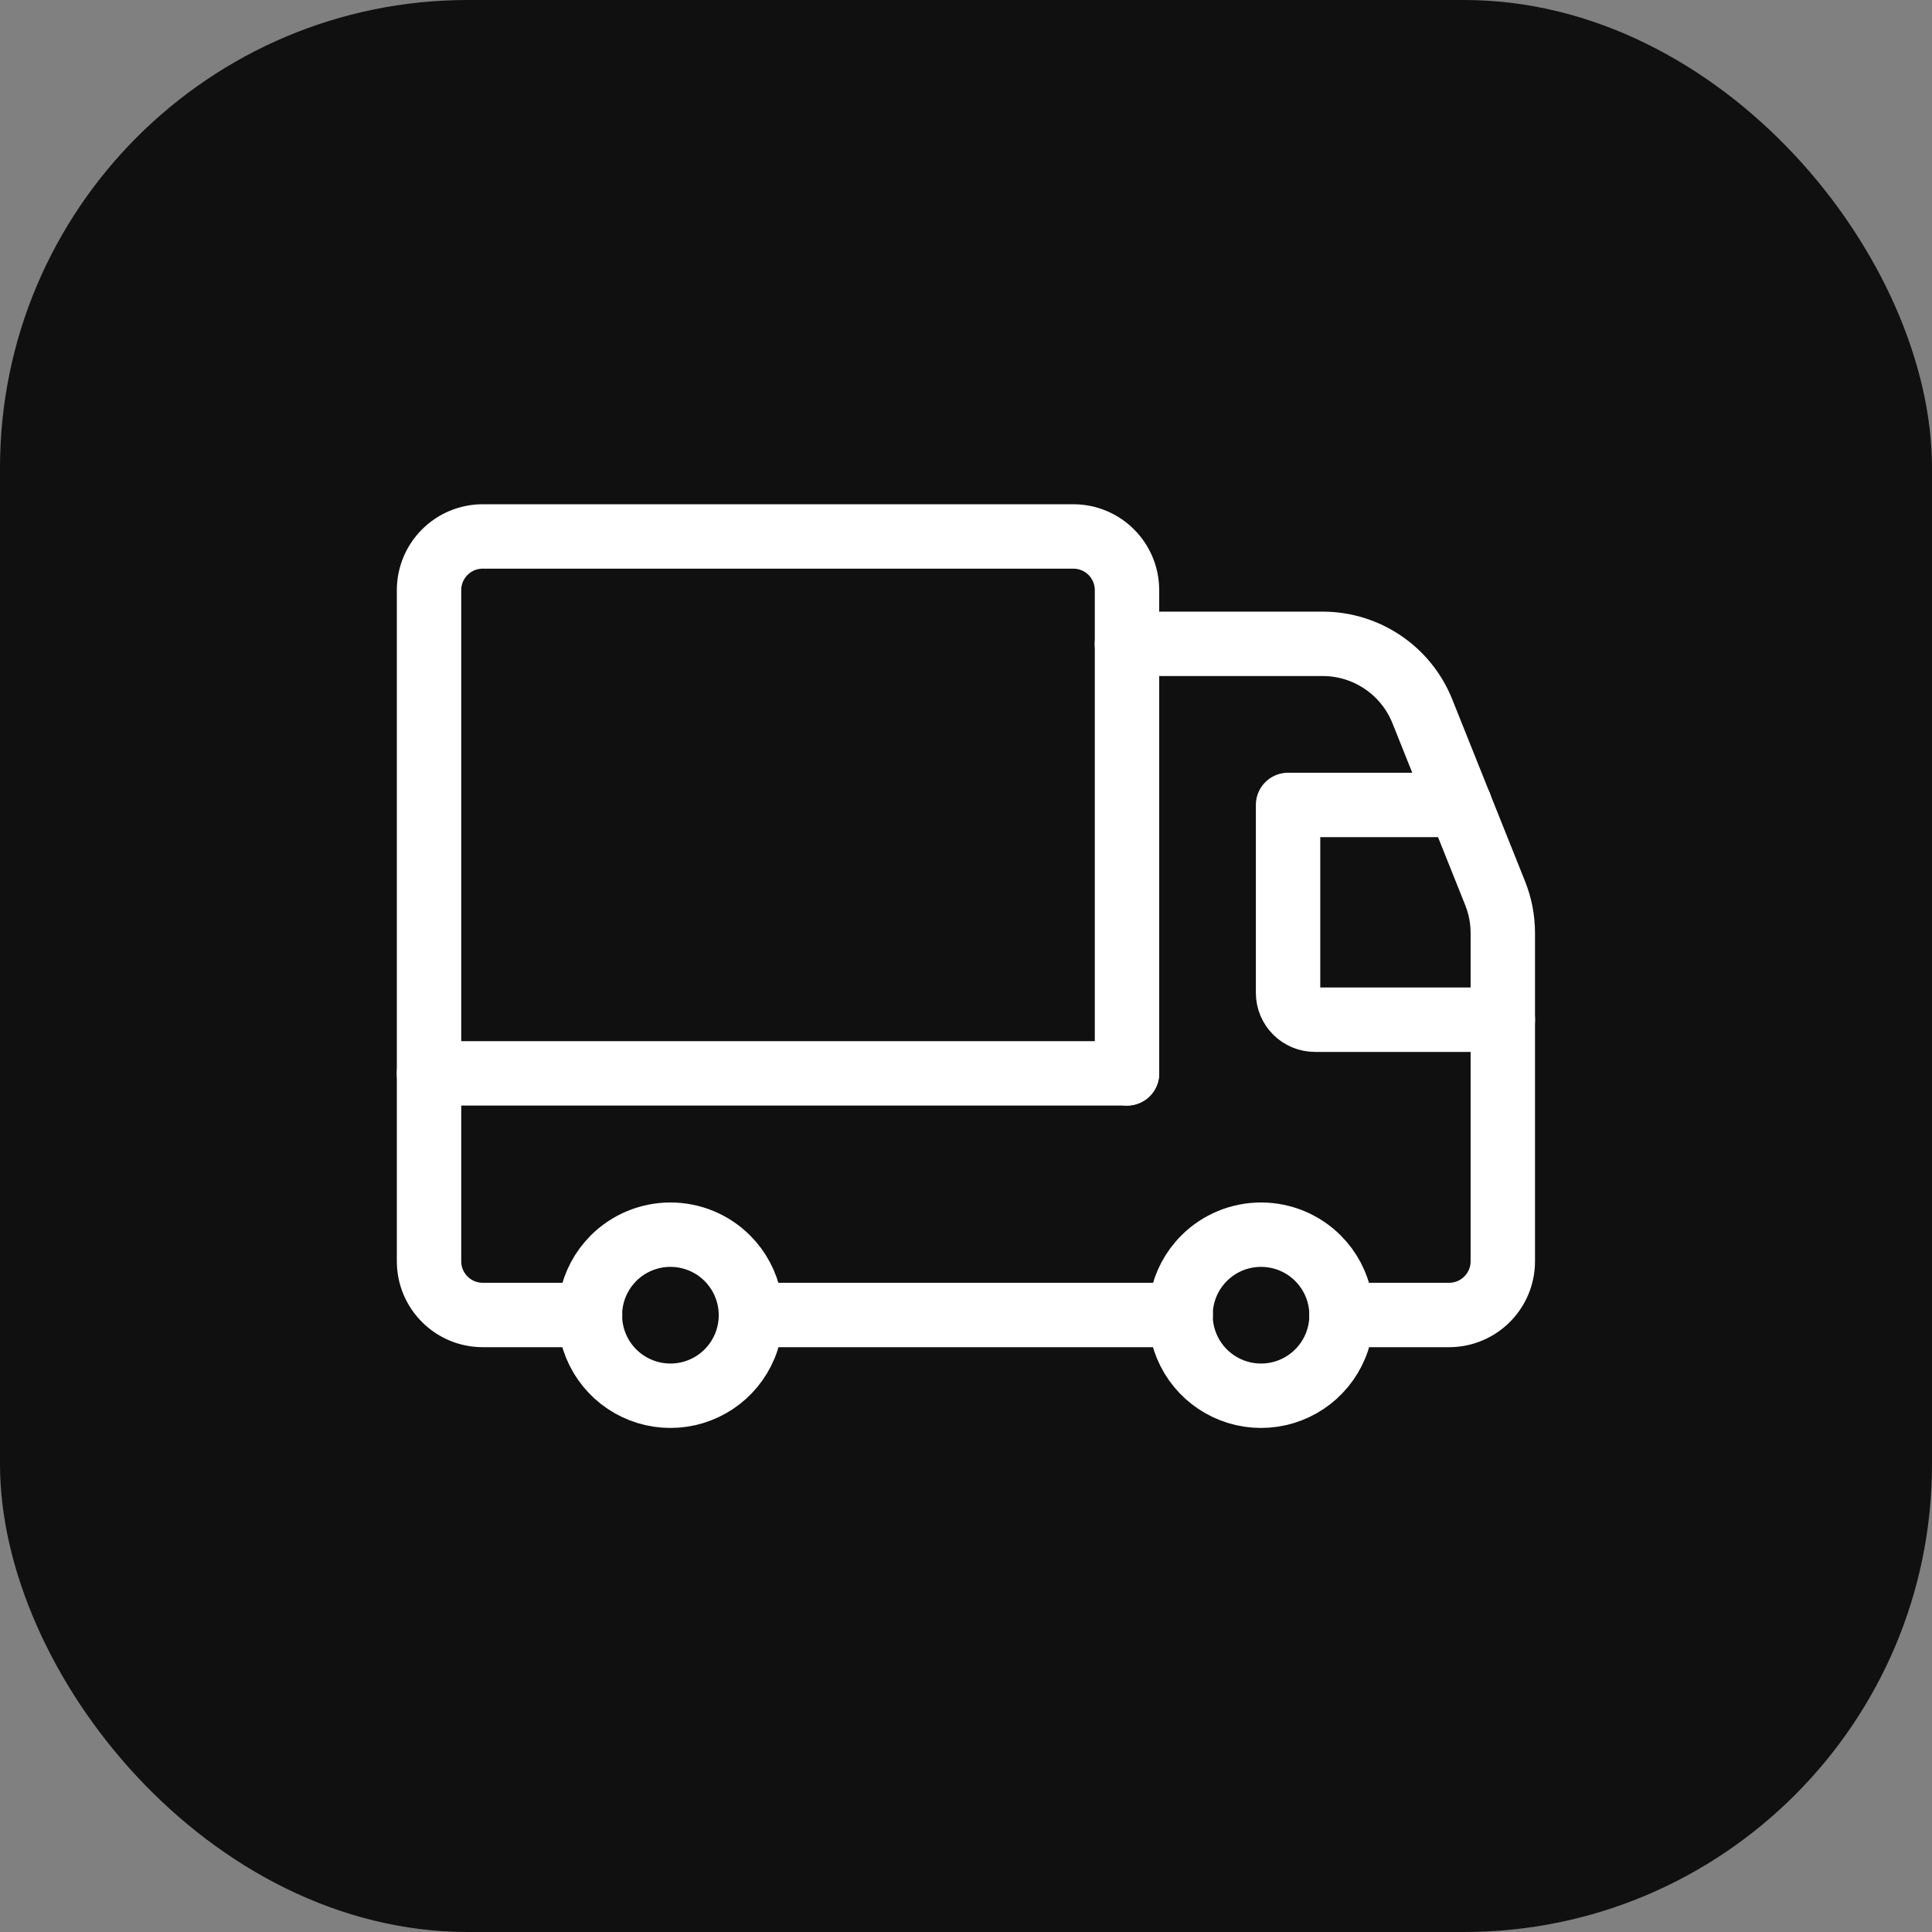
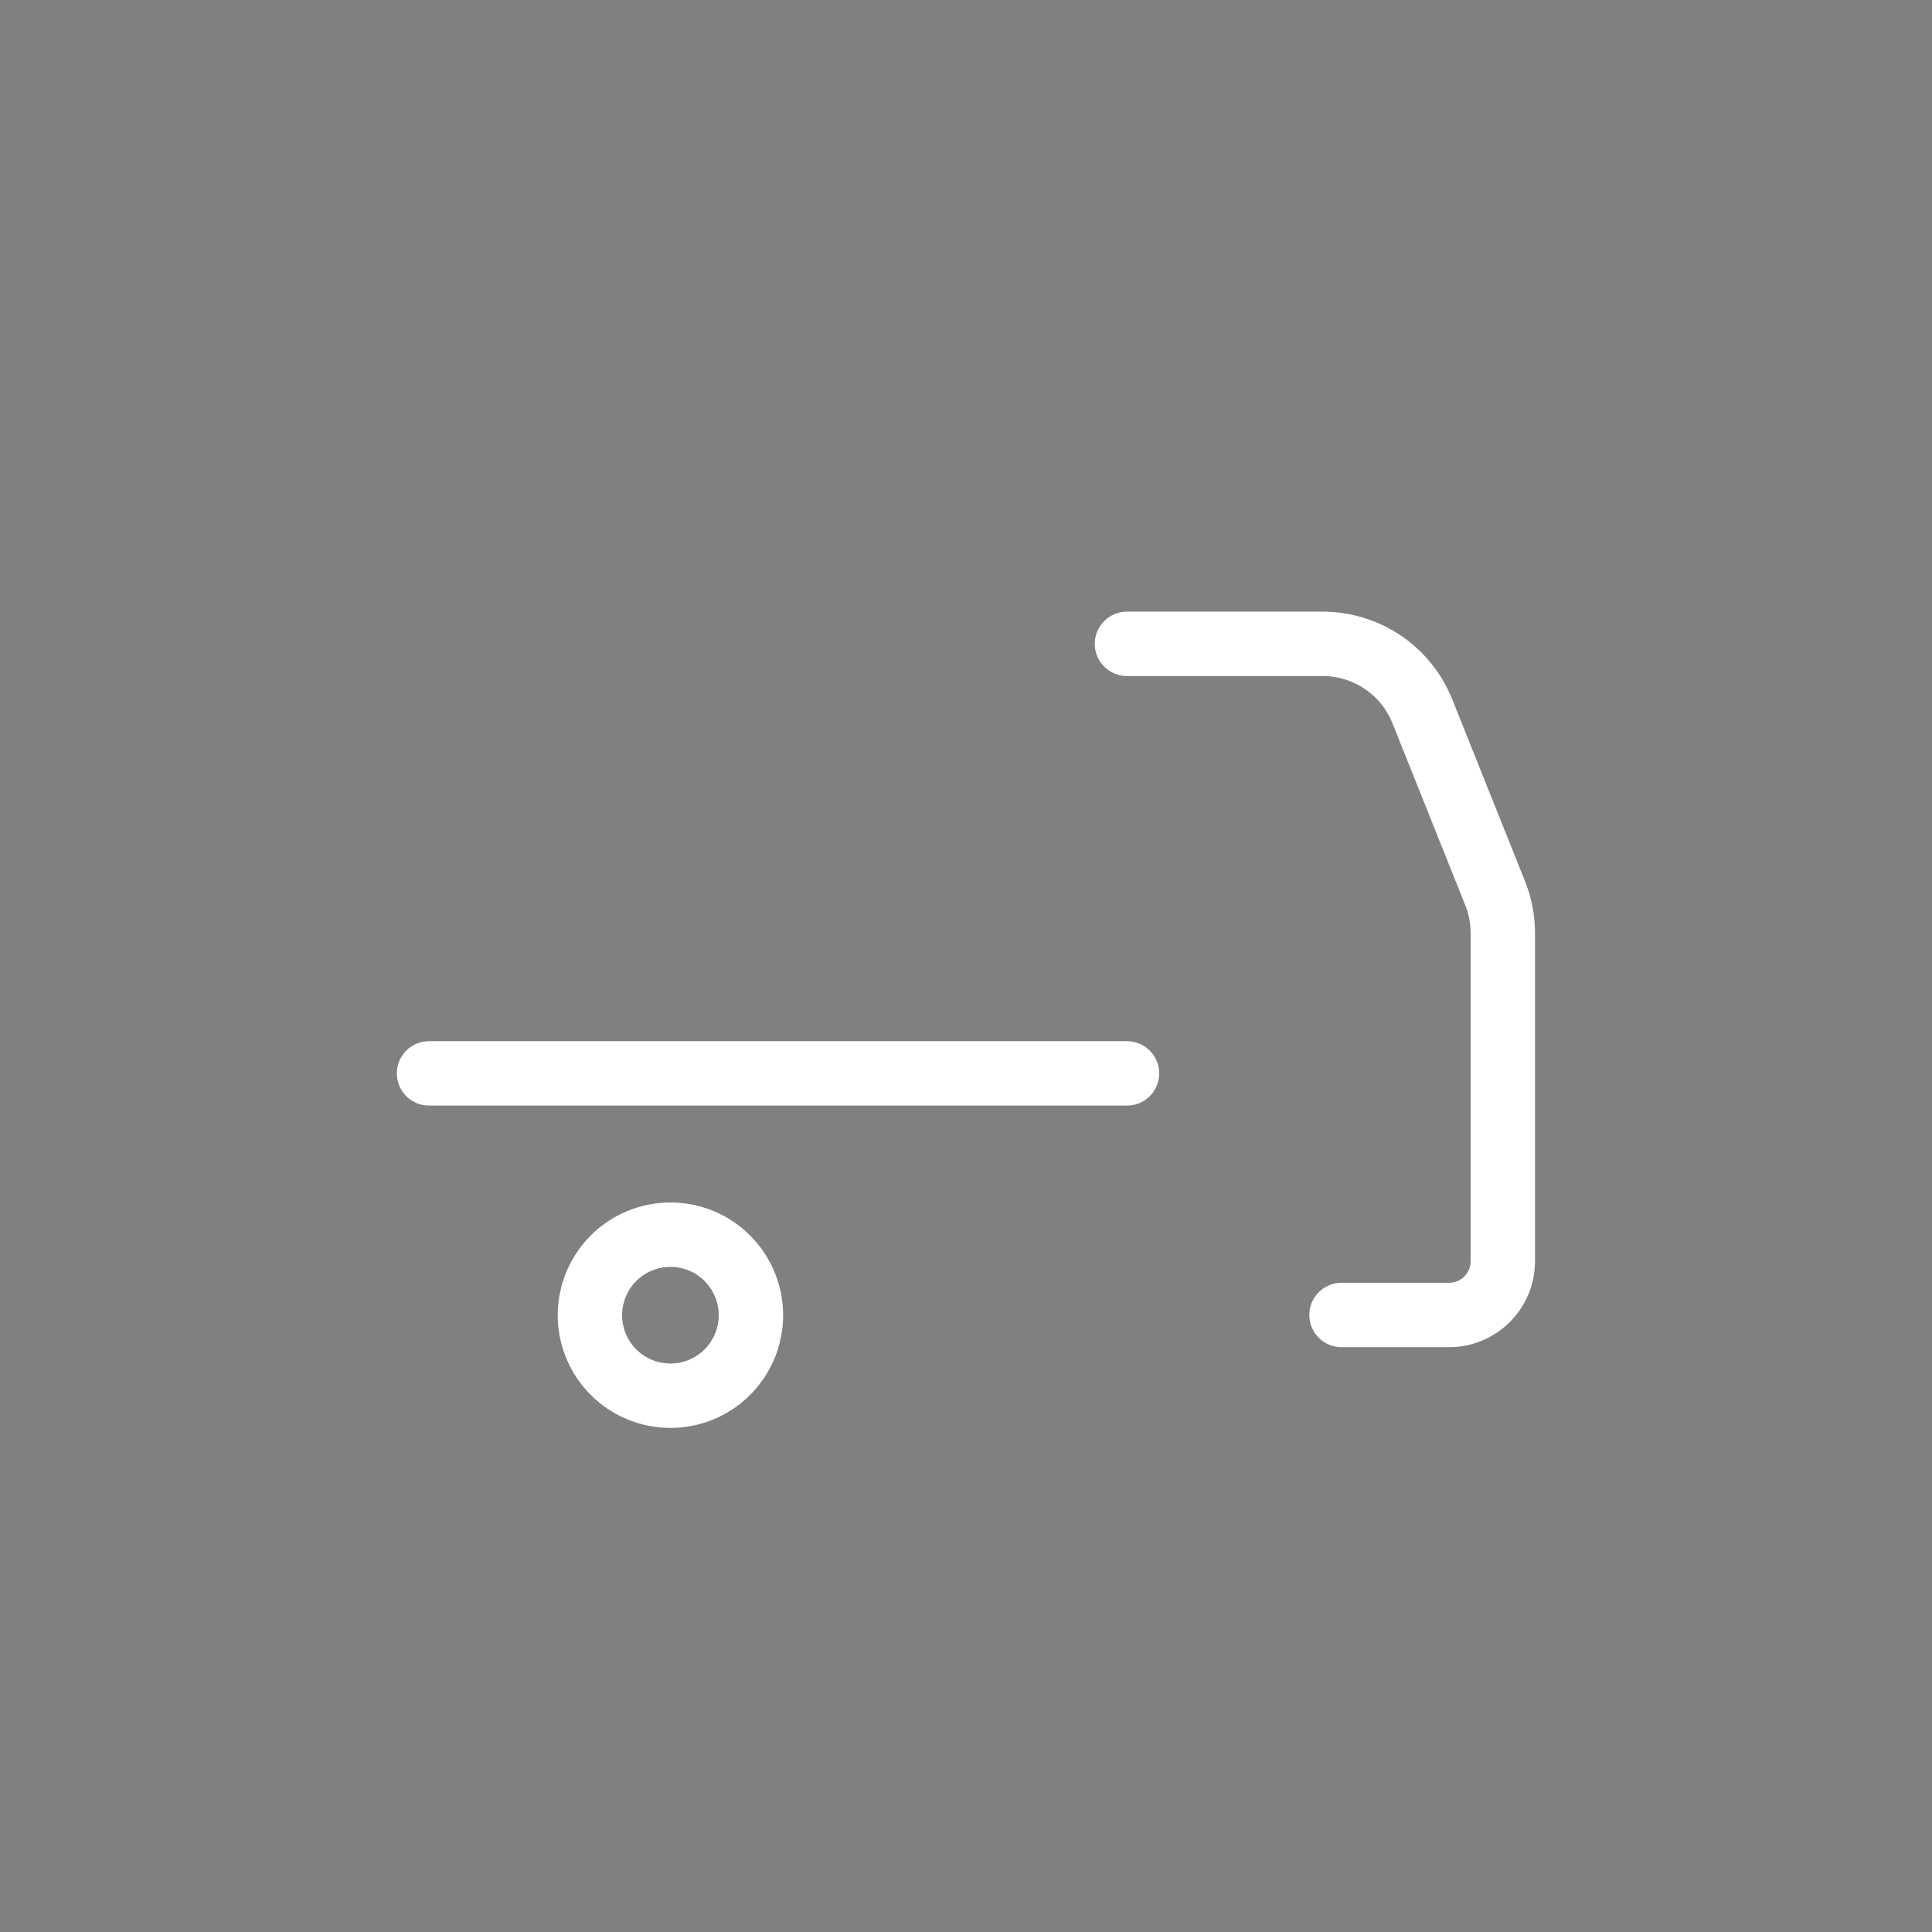
<svg xmlns="http://www.w3.org/2000/svg" width="60" height="60" viewBox="0 0 60 60" fill="none">
  <rect x="0" y="0" width="60" height="60" fill="#808080" stroke="none" />
-   <rect width="60" height="60" rx="14.53" fill="#101010" />
-   <path d="M36.669 40.838H23.613" stroke="white" stroke-width="2" stroke-linecap="round" stroke-linejoin="round" />
  <path d="M41.662 40.838H45.003C45.924 40.838 46.671 40.091 46.671 39.17V28.975C46.671 28.551 46.59 28.131 46.432 27.737L44.173 22.091C43.667 20.825 42.441 19.995 41.077 19.995H34.999" stroke="white" stroke-width="2" stroke-linecap="round" stroke-linejoin="round" />
-   <path d="M46.672 31.668H40.836C40.376 31.668 40.002 31.294 40.002 30.834V24.998H45.338" stroke="white" stroke-width="2" stroke-linecap="round" stroke-linejoin="round" />
-   <path d="M40.931 39.076C41.646 39.791 41.86 40.867 41.473 41.802C41.086 42.736 40.174 43.346 39.162 43.346C38.151 43.346 37.239 42.737 36.852 41.802C36.465 40.868 36.678 39.792 37.394 39.077L37.394 39.076C37.863 38.607 38.499 38.344 39.162 38.344C39.826 38.344 40.462 38.607 40.931 39.076V39.076" stroke="white" stroke-width="2" stroke-linecap="round" stroke-linejoin="round" />
-   <path d="M22.589 39.076C23.304 39.792 23.518 40.867 23.131 41.802C22.744 42.737 21.832 43.346 20.821 43.346C19.809 43.346 18.897 42.737 18.51 41.802C18.123 40.868 18.337 39.792 19.052 39.077L19.052 39.076C19.521 38.607 20.157 38.344 20.821 38.344C21.484 38.344 22.12 38.607 22.589 39.076V39.076" stroke="white" stroke-width="2" stroke-linecap="round" stroke-linejoin="round" />
-   <path d="M18.326 40.838H14.992C14.071 40.838 13.324 40.091 13.324 39.17V18.328C13.324 17.407 14.071 16.66 14.992 16.66H33.333C34.254 16.66 35 17.407 35 18.328V33.334" stroke="white" stroke-width="2" stroke-linecap="round" stroke-linejoin="round" />
+   <path d="M22.589 39.076C23.304 39.792 23.518 40.867 23.131 41.802C22.744 42.737 21.832 43.346 20.821 43.346C19.809 43.346 18.897 42.737 18.51 41.802C18.123 40.868 18.337 39.792 19.052 39.077L19.052 39.076C19.521 38.607 20.157 38.344 20.821 38.344C21.484 38.344 22.12 38.607 22.589 39.076" stroke="white" stroke-width="2" stroke-linecap="round" stroke-linejoin="round" />
  <path d="M35 33.335H13.324" stroke="white" stroke-width="2" stroke-linecap="round" stroke-linejoin="round" />
</svg>